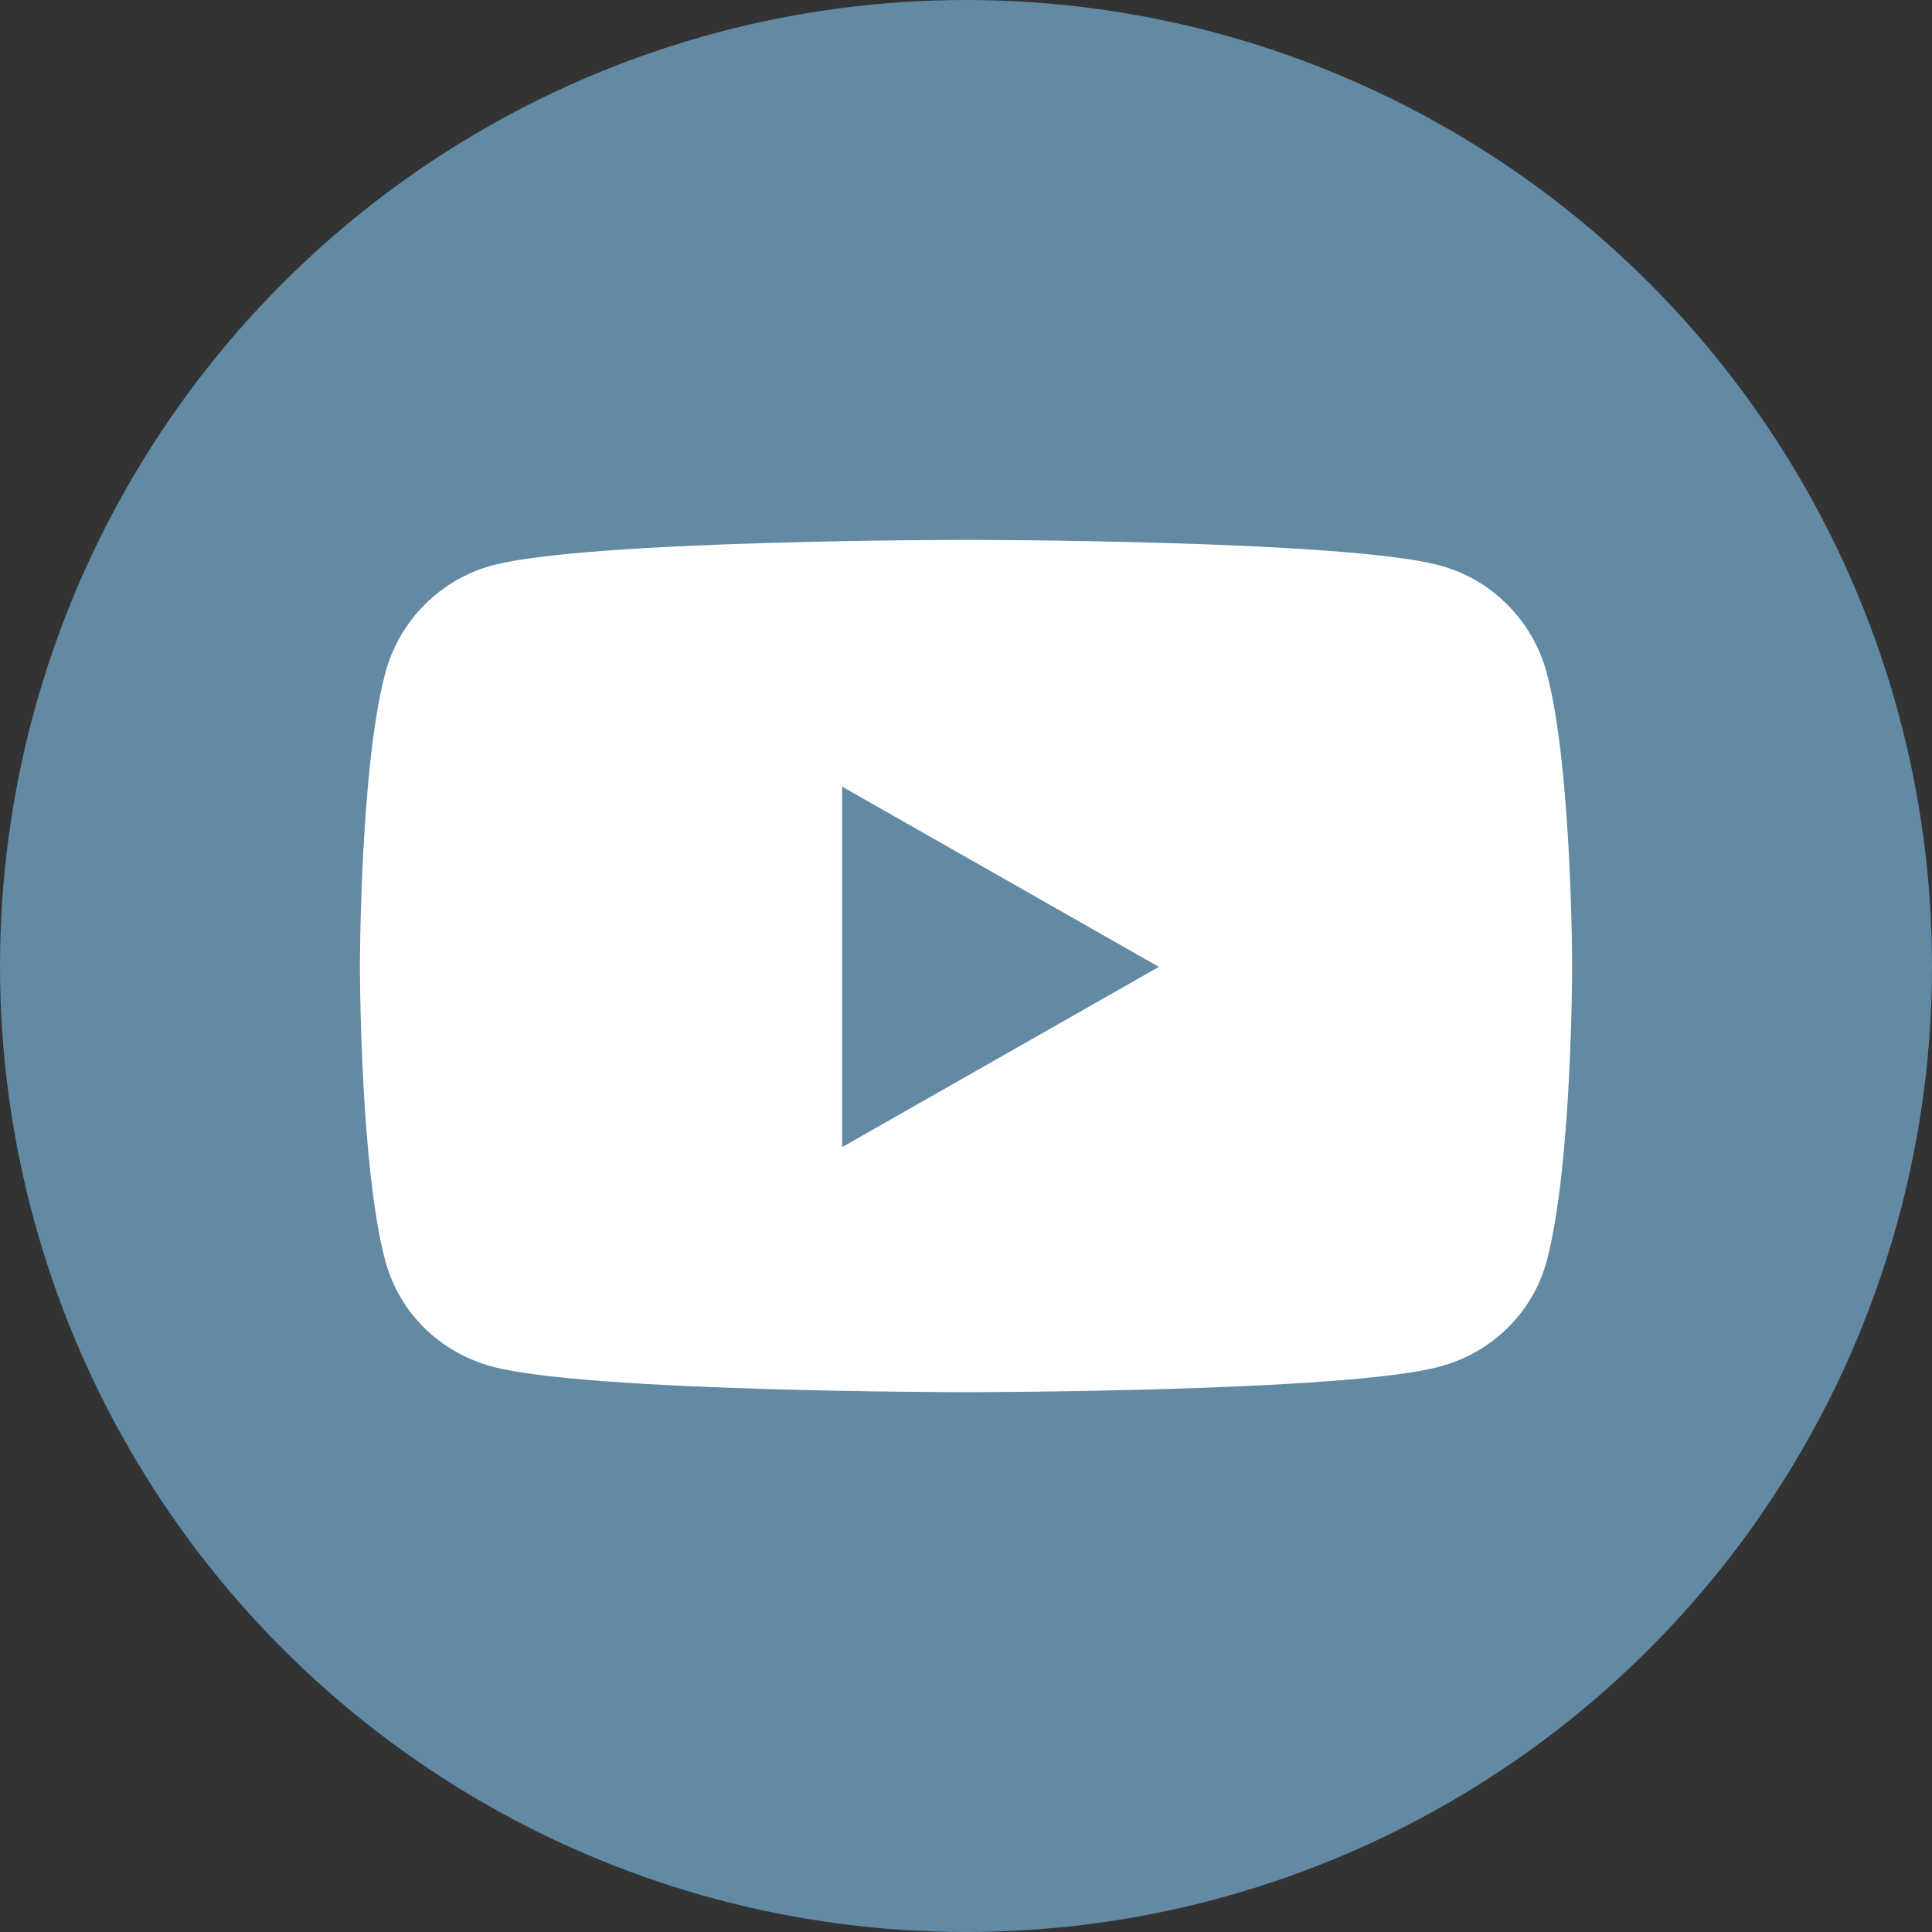
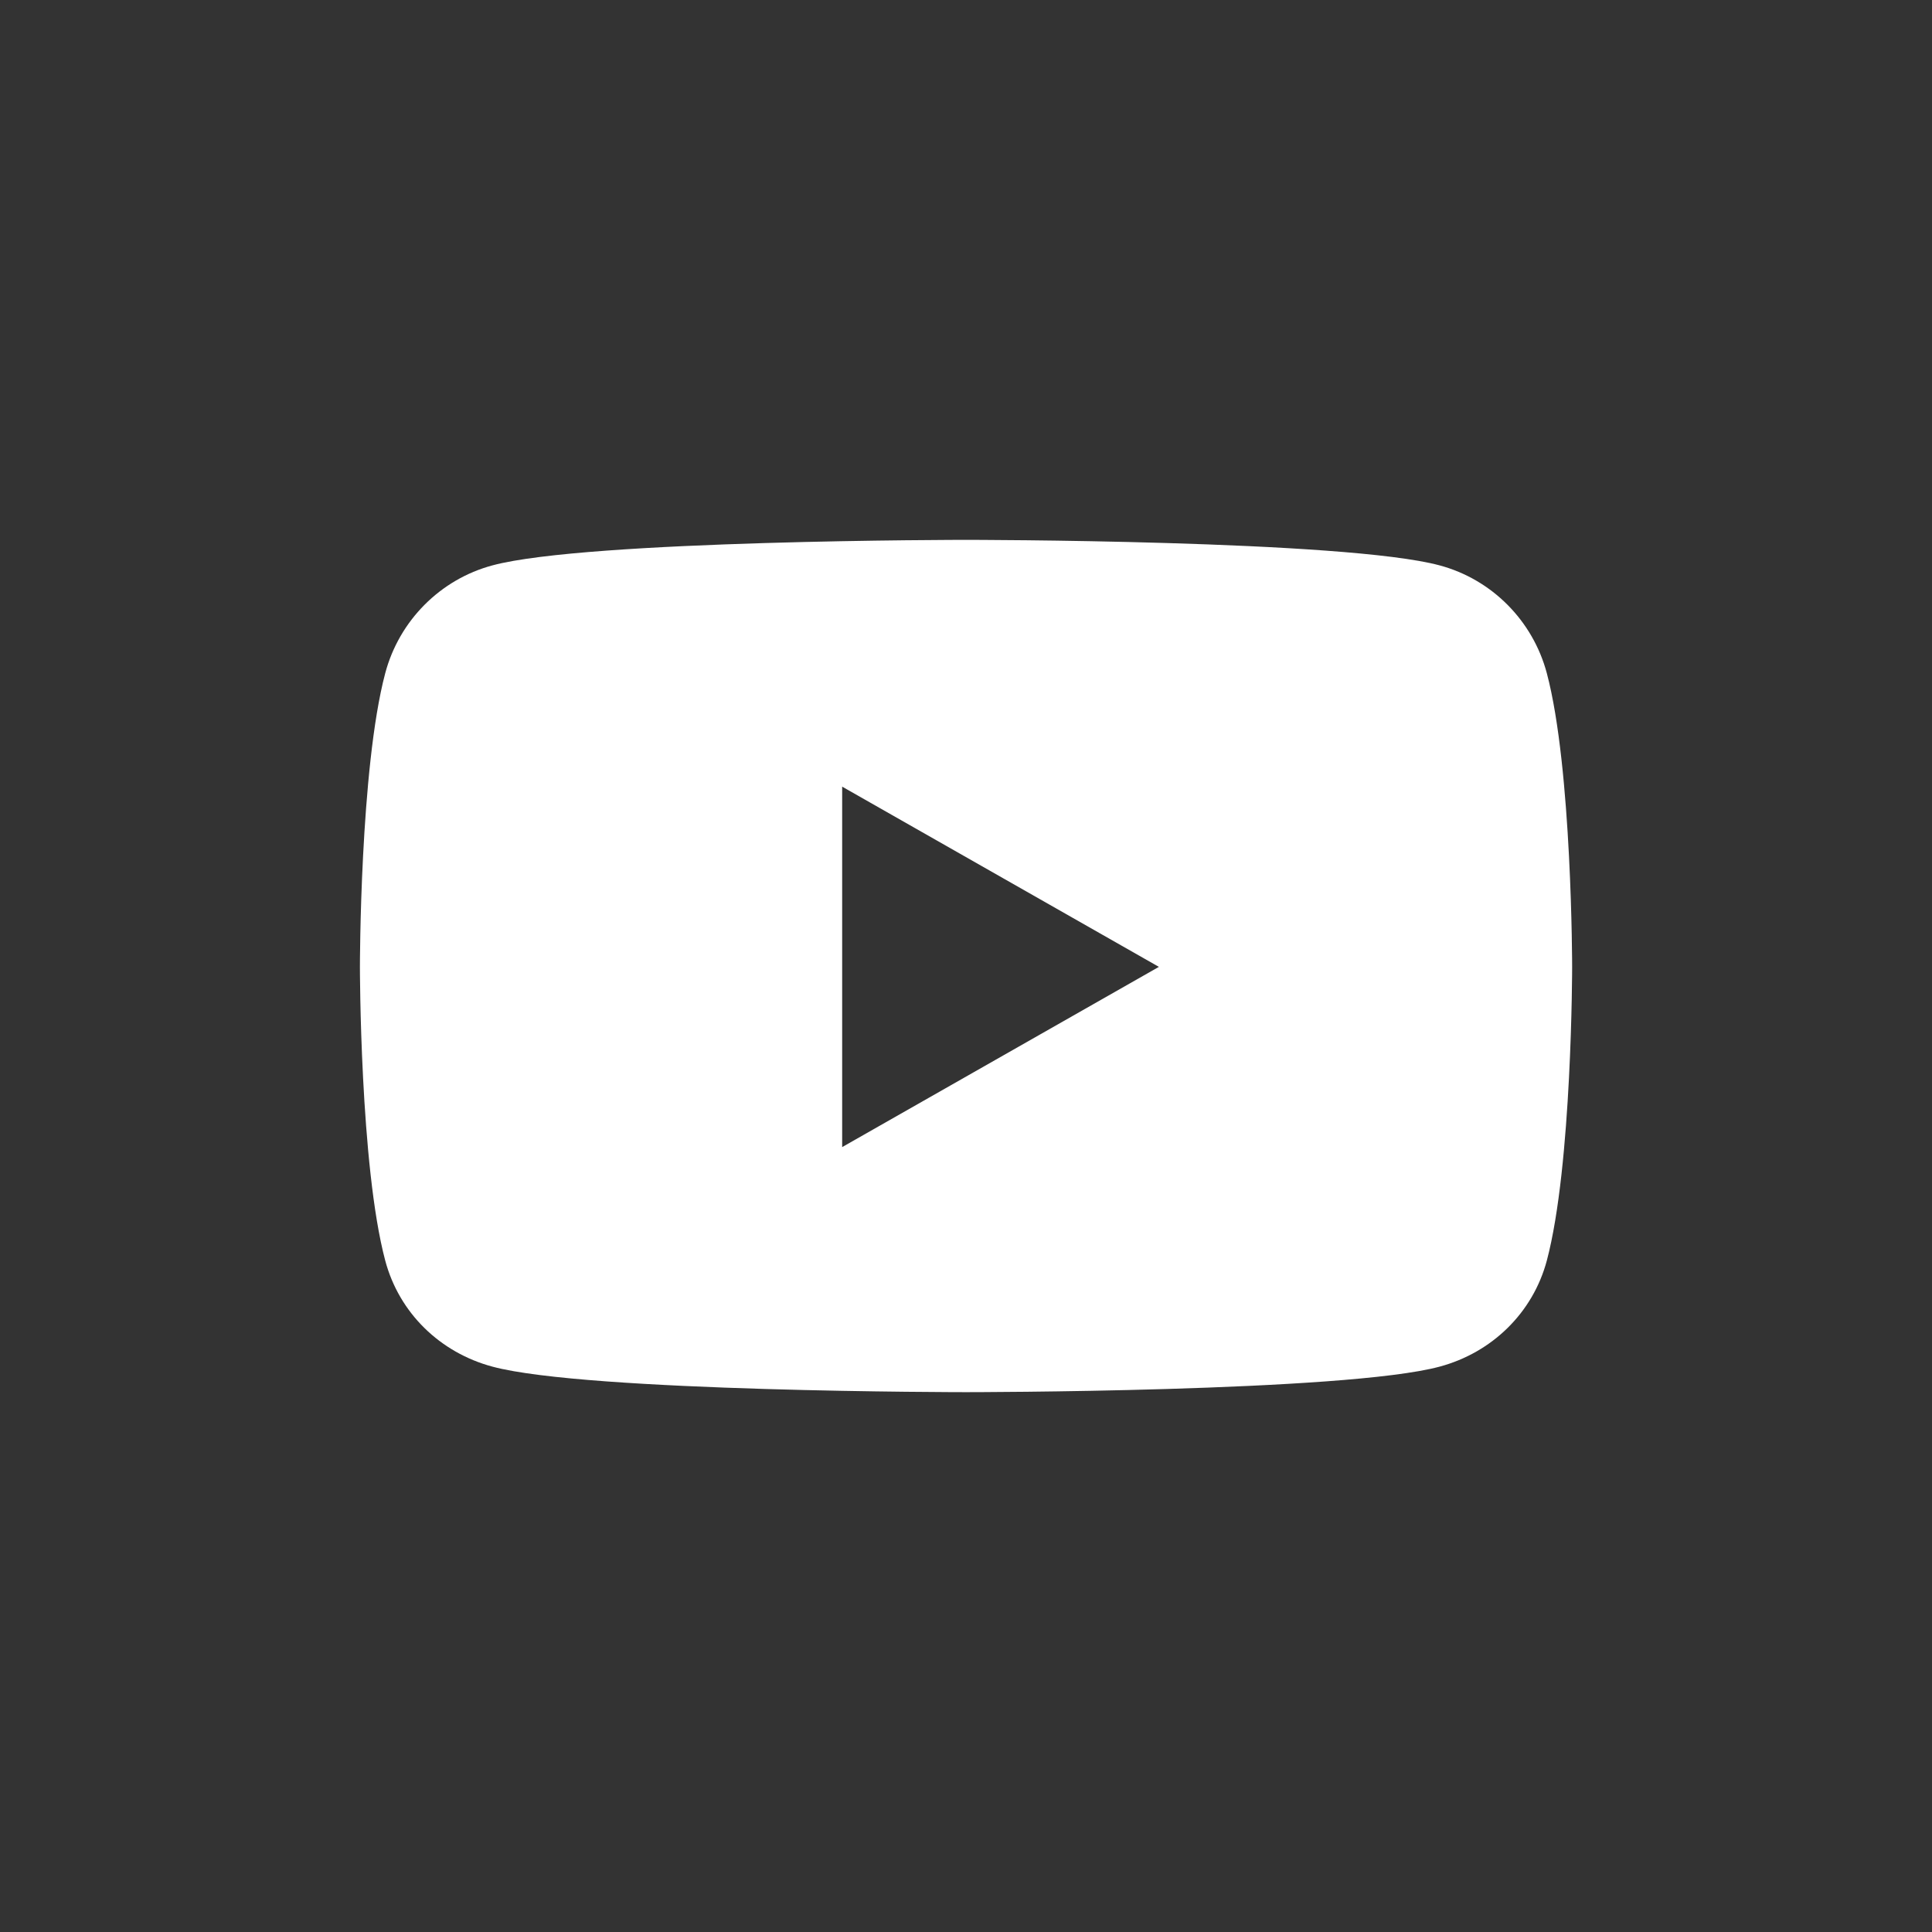
<svg xmlns="http://www.w3.org/2000/svg" id="Layer_2" viewBox="0 0 688 688">
  <rect x="0" y="0" width="688" height="688" fill="#333333" stroke="none" />
  <defs>
    <style>
      .cls-1 {
        fill: #628aa4;
      }

      .cls-2 {
        fill: #fff;
      }
    </style>
  </defs>
  <g id="Layer_1-2" data-name="Layer_1">
-     <circle class="cls-1" cx="344" cy="344" r="344" />
    <path class="cls-2" d="M550.84,239.75c-4.98-18.73-19.6-33.43-38.17-38.41-33.67-9.09-168.66-9.09-168.66-9.09,0,0-134.99,0-168.66,9.09-18.57,4.98-33.2,19.68-38.17,38.41-9.01,33.91-9.01,104.57-9.01,104.57,0,0,0,70.66,9.01,104.57,4.98,18.73,19.6,32.8,38.17,37.78,33.67,9.09,168.66,9.09,168.66,9.09,0,0,134.99,0,168.66-9.09,18.57-4.98,33.2-19.13,38.17-37.78,9.01-33.91,9.01-104.57,9.01-104.57,0,0,0-70.66-9.01-104.57h0ZM299.9,408.49v-128.36l112.79,64.18-112.79,64.18h0Z" />
  </g>
</svg>